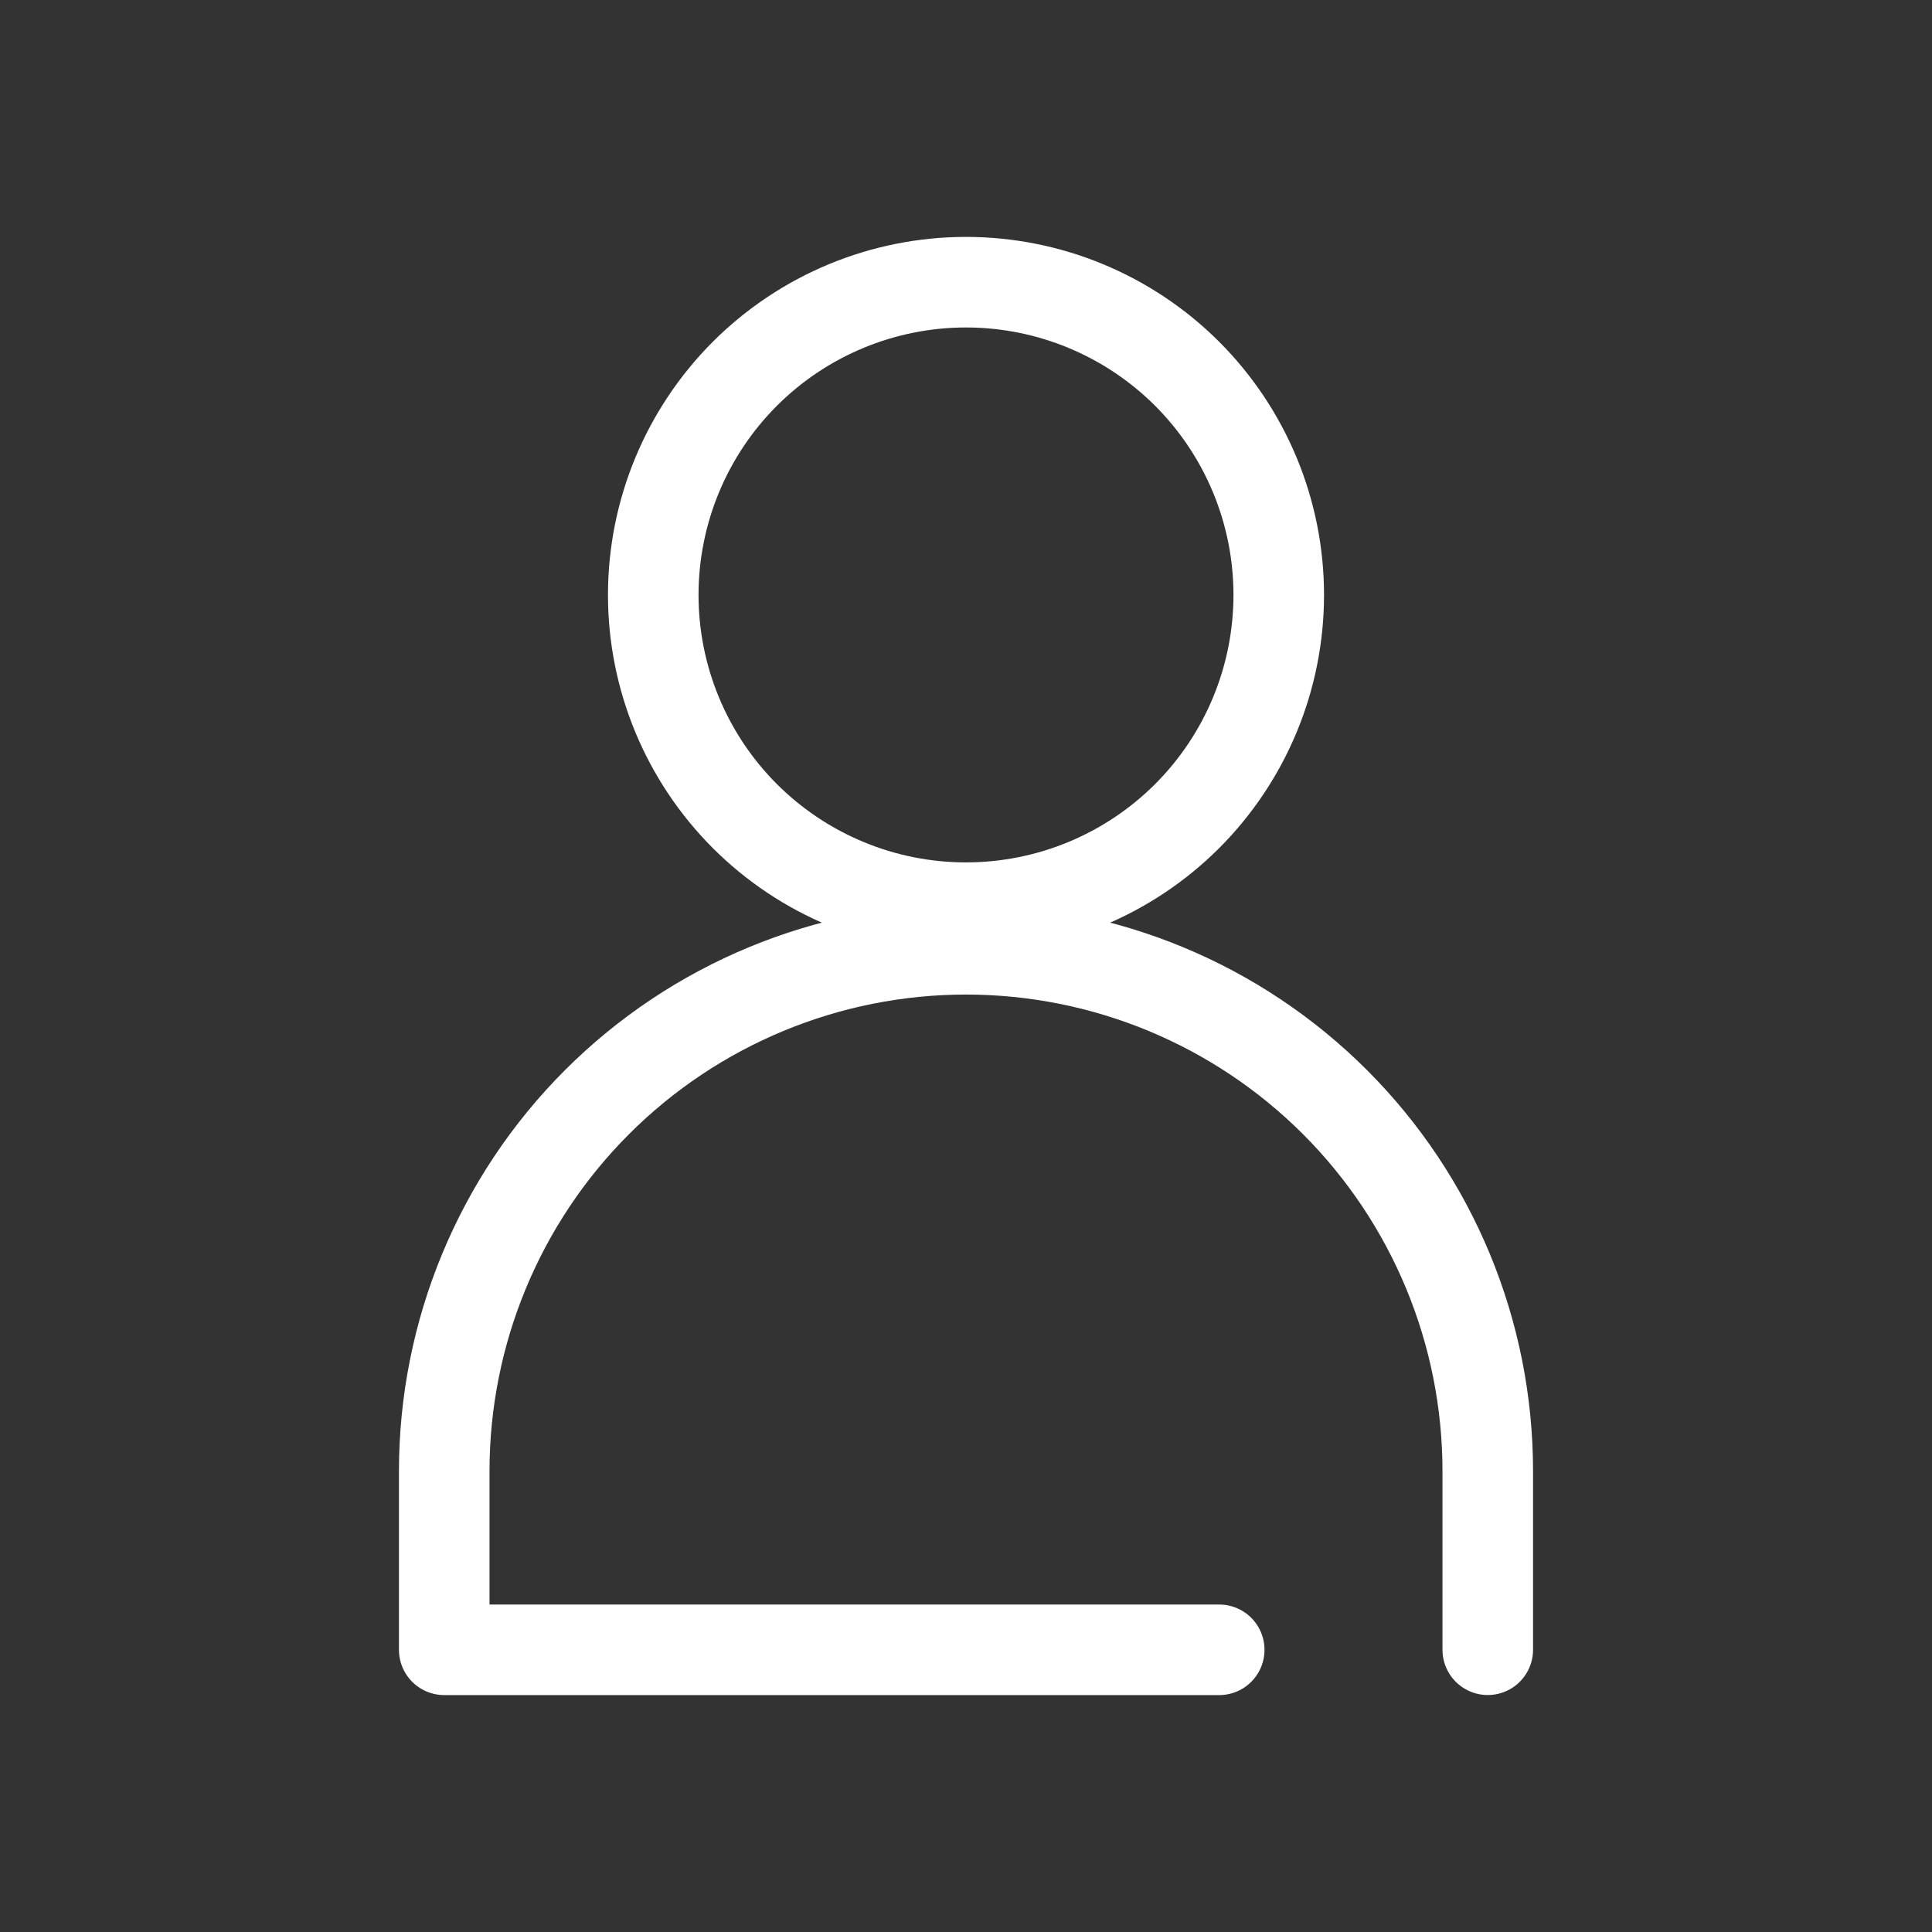
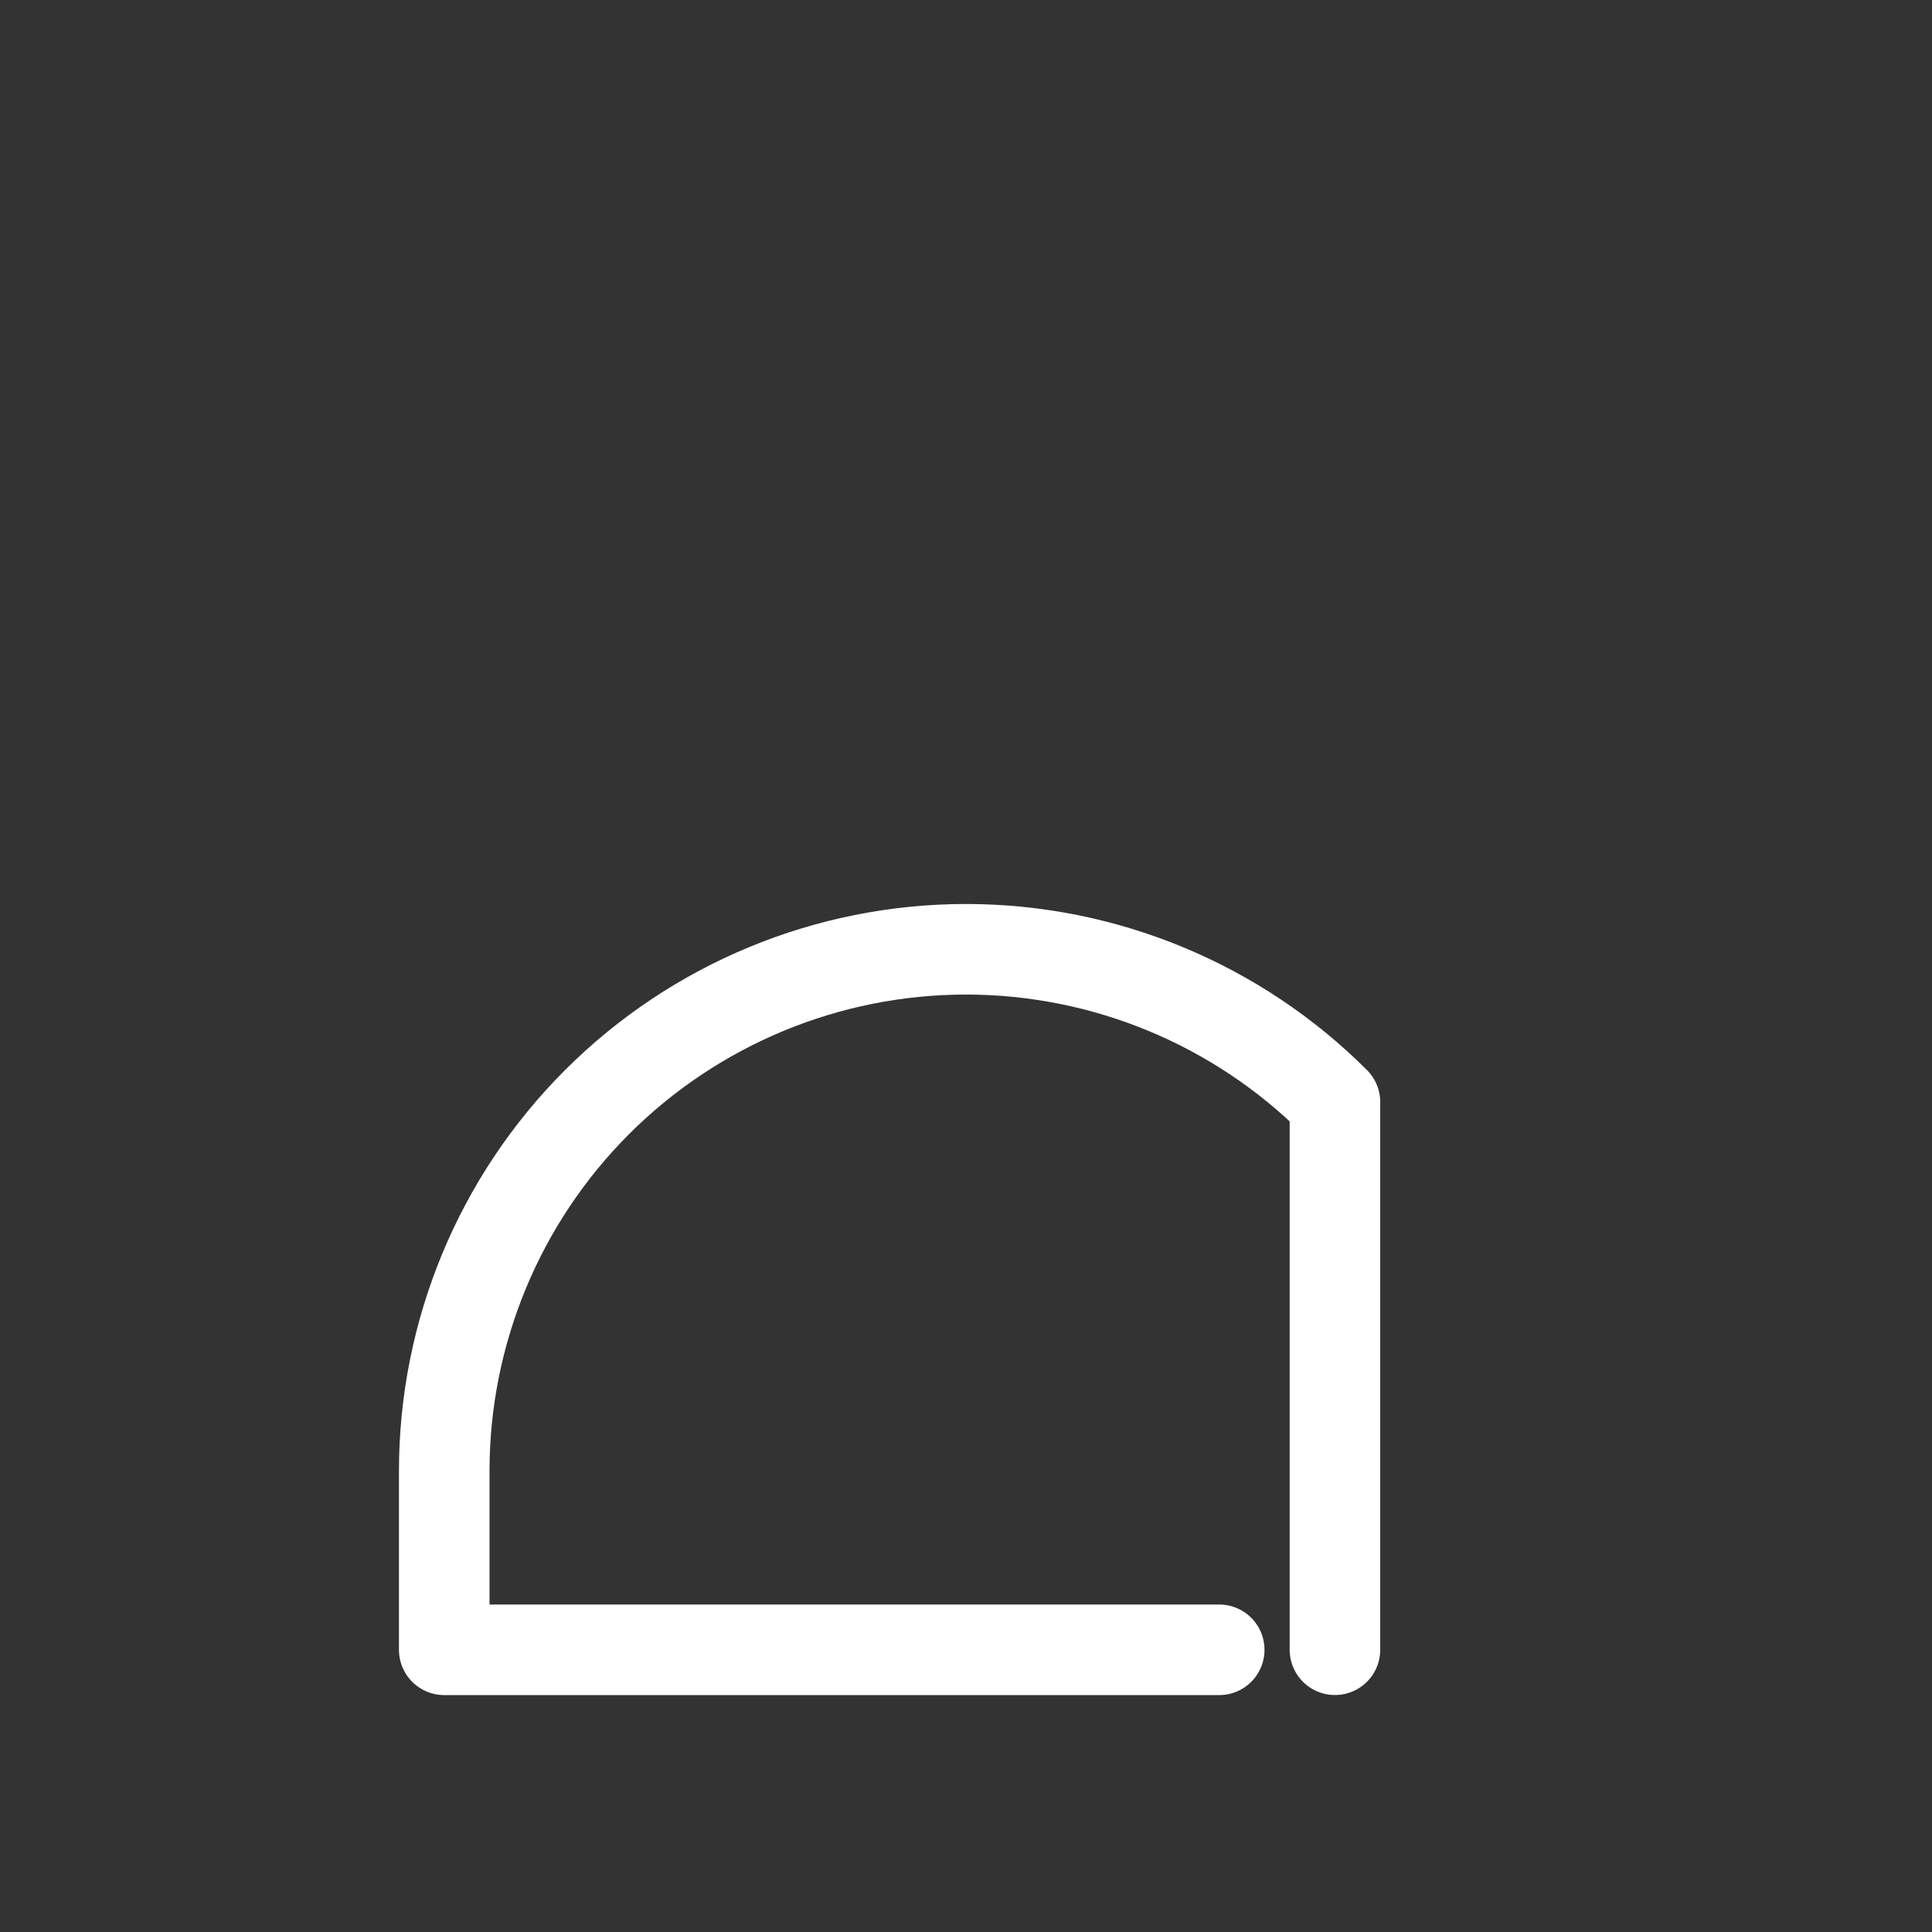
<svg xmlns="http://www.w3.org/2000/svg" width="32" height="32" viewBox="0 0 32 32" fill="none">
  <rect x="0" y="0" width="32" height="32" fill="#333333" stroke="none" />
-   <path fill-rule="evenodd" clip-rule="evenodd" d="M21.18 9.854C21.18 11.228 20.634 12.545 19.663 13.517C18.691 14.488 17.374 15.034 16 15.034C14.626 15.034 13.309 14.488 12.337 13.517C11.366 12.545 10.82 11.228 10.82 9.854C10.82 8.48 11.366 7.163 12.337 6.191C13.309 5.22 14.626 4.674 16 4.674C17.374 4.674 18.691 5.22 19.663 6.191C20.634 7.163 21.18 8.48 21.18 9.854Z" stroke="white" stroke-width="1.5" stroke-linejoin="round" />
-   <path d="M20.194 27.326H7.358V24.365C7.358 22.073 8.268 19.875 9.889 18.254C11.51 16.634 13.708 15.723 16 15.723C18.292 15.723 20.49 16.634 22.111 18.254C23.732 19.875 24.642 22.073 24.642 24.365V27.325" stroke="white" stroke-width="1.5" stroke-linecap="round" stroke-linejoin="round" />
+   <path d="M20.194 27.326H7.358V24.365C7.358 22.073 8.268 19.875 9.889 18.254C11.51 16.634 13.708 15.723 16 15.723C18.292 15.723 20.49 16.634 22.111 18.254V27.325" stroke="white" stroke-width="1.5" stroke-linecap="round" stroke-linejoin="round" />
</svg>